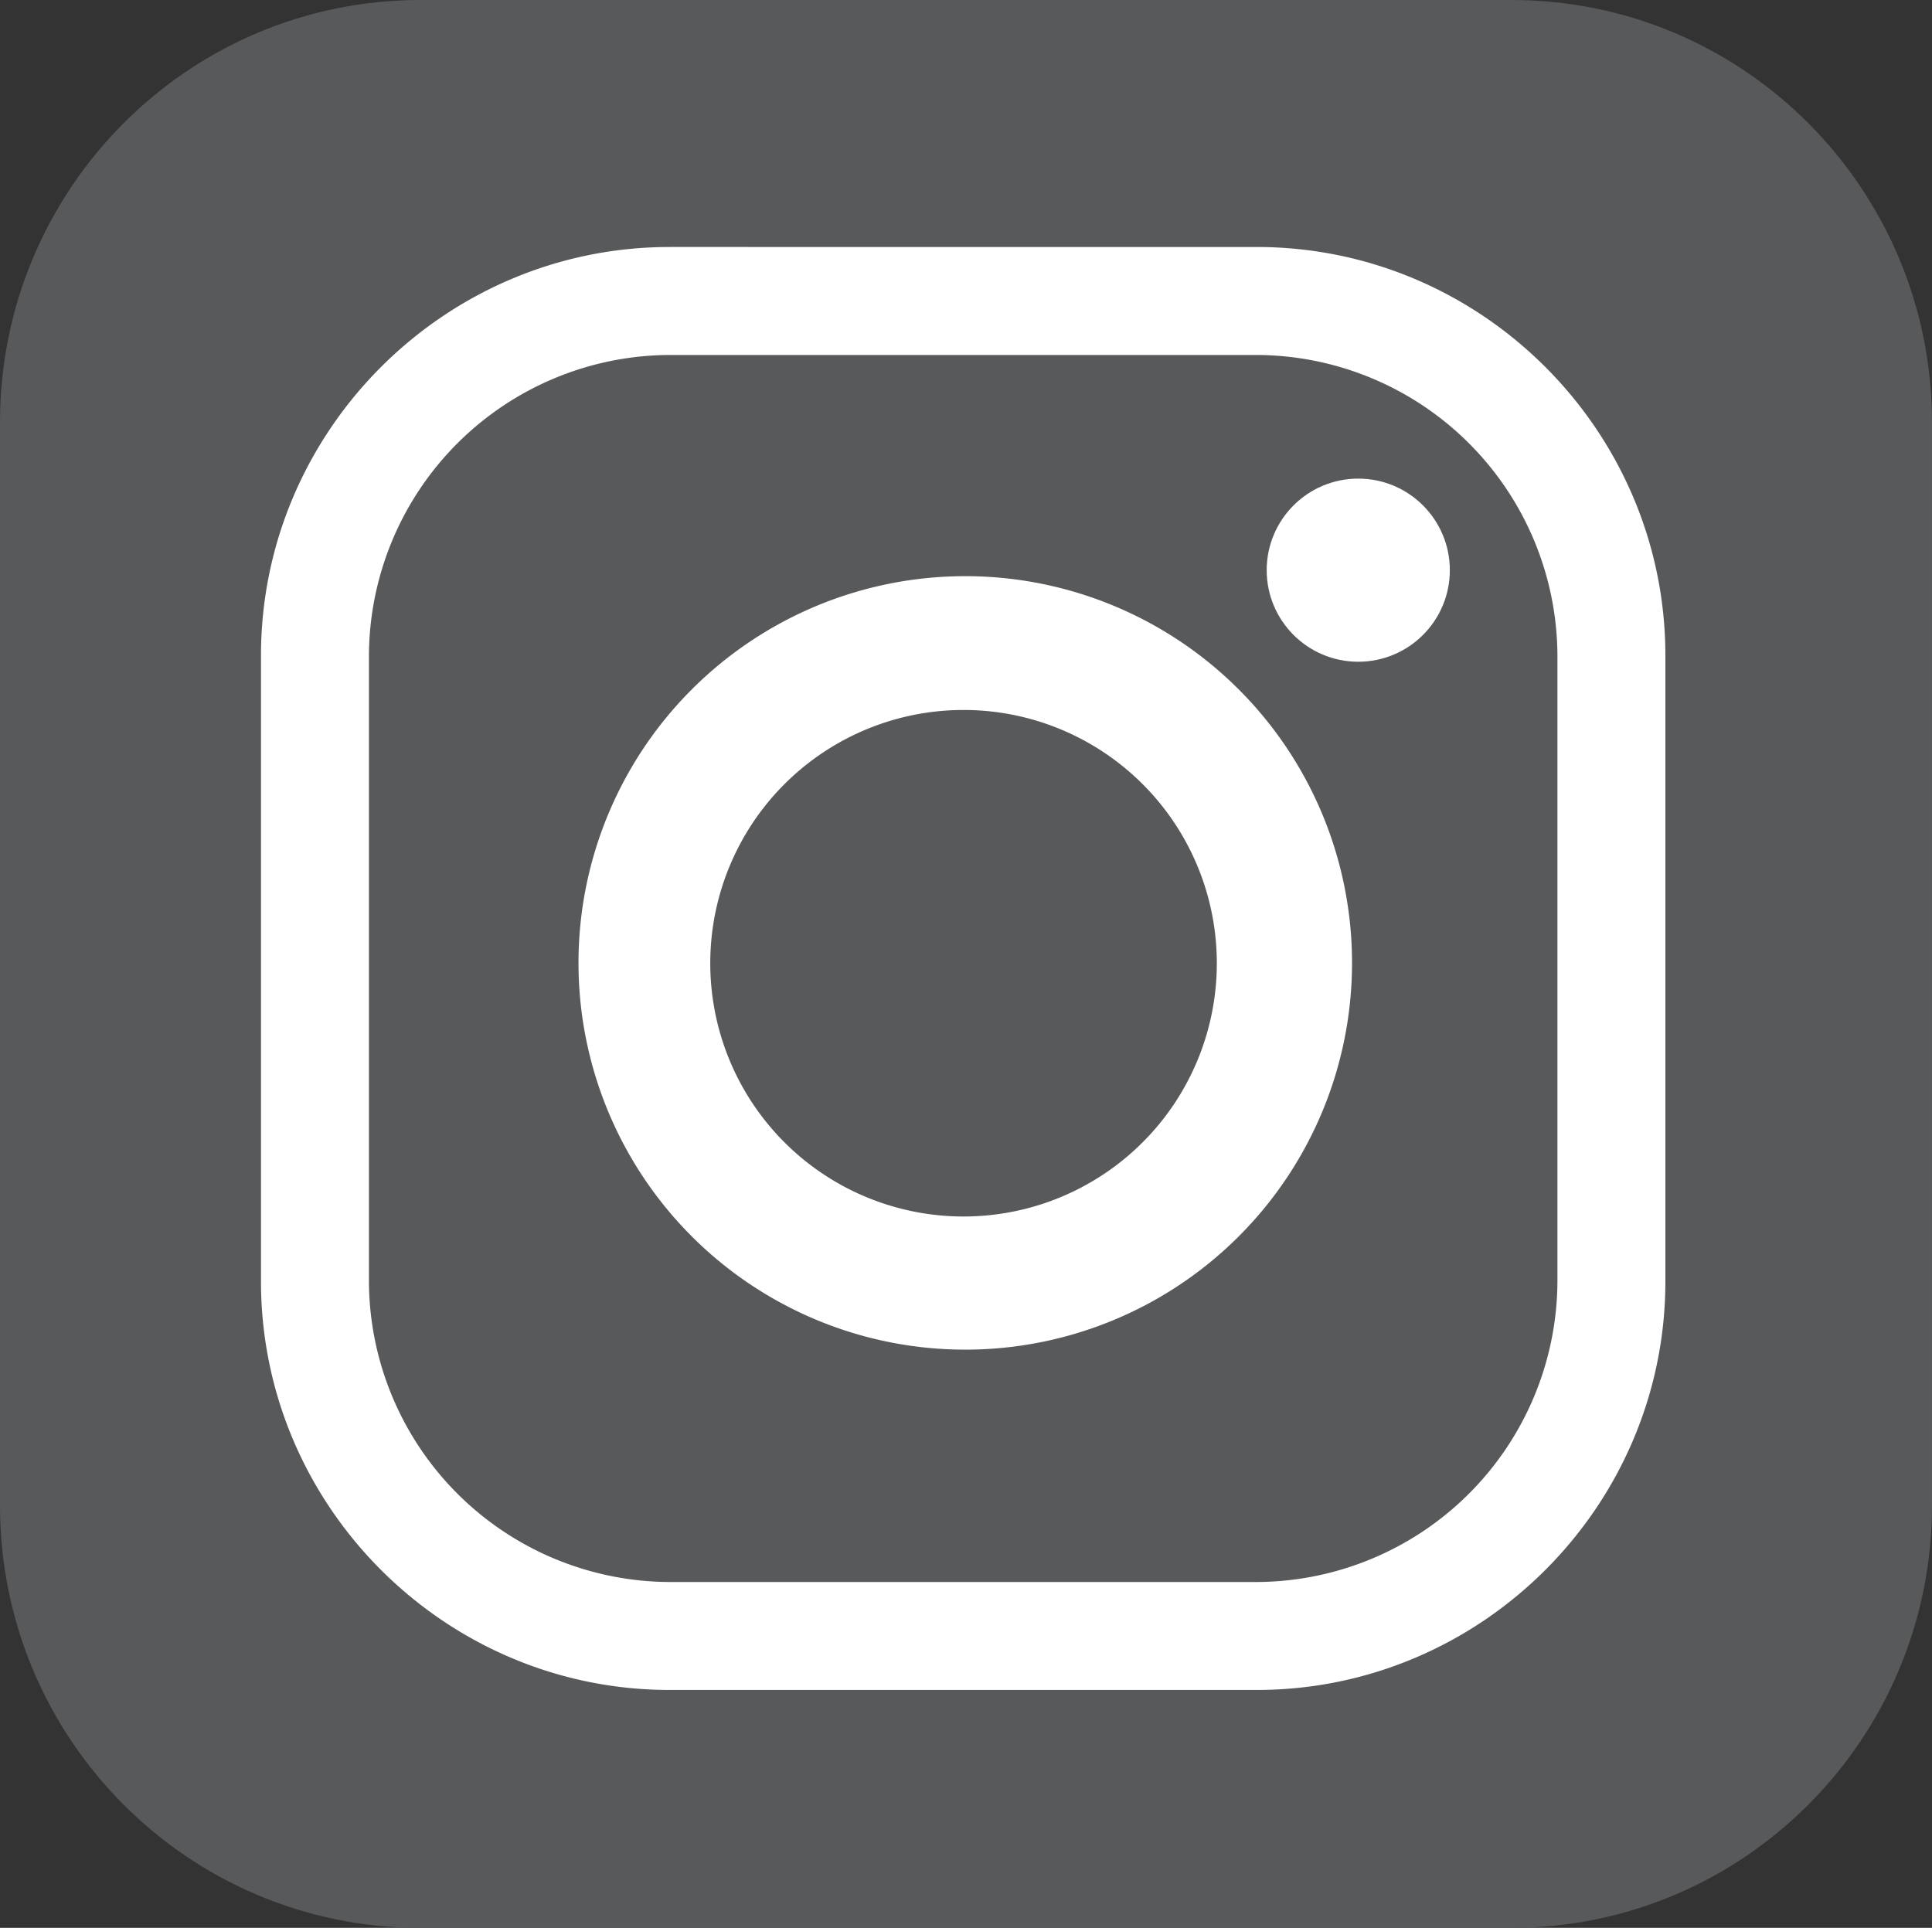
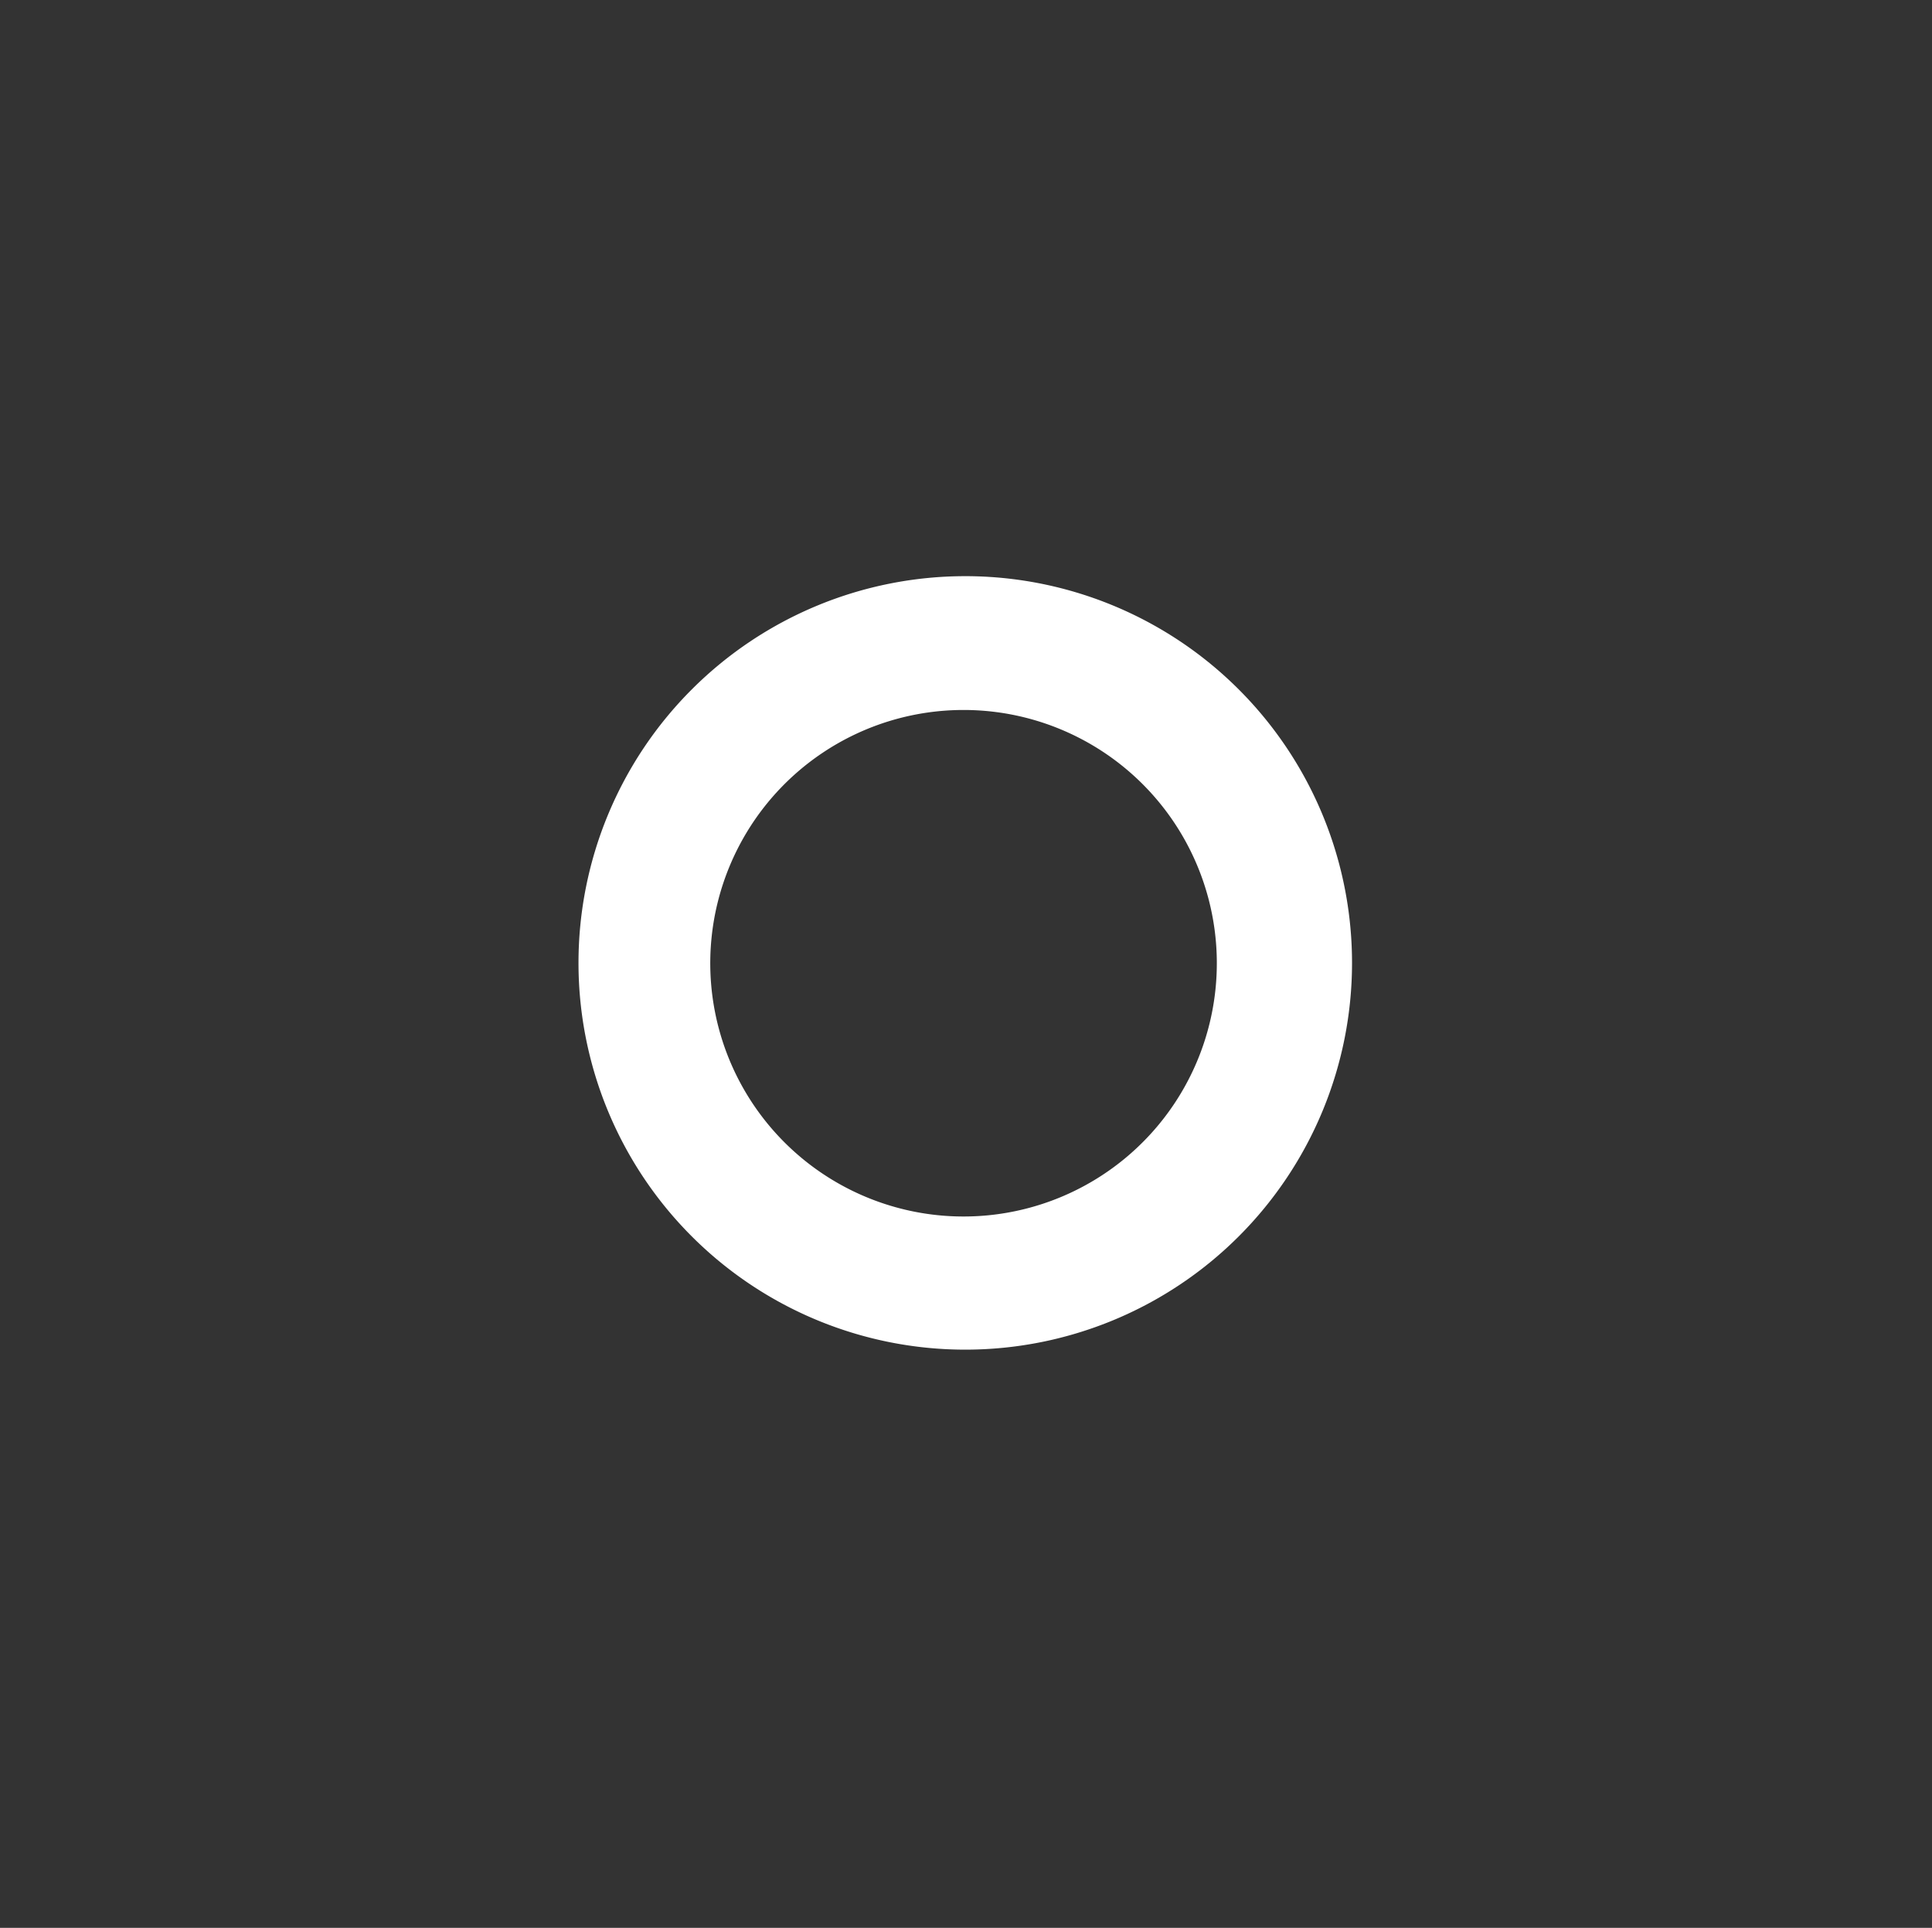
<svg xmlns="http://www.w3.org/2000/svg" id="Isolationsmodus" viewBox="0 0 641.59 640.26">
  <rect x="0" y="0" width="641.59" height="640.26" fill="#333333" stroke="none" />
  <defs>
    <style>.cls-1{fill:#58595b;}.cls-2{fill:#fff;}</style>
  </defs>
  <title>logo-instagram</title>
-   <path class="cls-1" d="M680.79,539.87c0,77.46-62.49,140.26-139.59,140.26H178.8c-77.1,0-139.59-62.8-139.59-140.26V180.13c0-77.46,62.49-140.26,139.59-140.26H541.2c77.1,0,139.59,62.8,139.59,140.26Z" transform="translate(-39.21 -39.87)" />
-   <path class="cls-2" d="M456.57,601.12h-195c-74.63,0-135.69-61.06-135.69-135.69V257.59c0-74.63,61.06-135.69,135.69-135.69H456.57c74.63,0,135.69,61.06,135.69,135.69V465.43C592.26,540.06,531.2,601.12,456.57,601.12Zm0-35.85a100.24,100.24,0,0,0,99.84-99.84V257.59a100.24,100.24,0,0,0-99.84-99.83h-195a100.24,100.24,0,0,0-99.84,99.83V465.43a100.24,100.24,0,0,0,99.84,99.84Z" transform="translate(-39.21 -39.87)" />
  <path class="cls-2" d="M488.2,359.66A128.44,128.44,0,1,1,359.76,231.22,128.43,128.43,0,0,1,488.2,359.66Zm-129-84a84.11,84.11,0,1,0,84.1,84.1A84.1,84.1,0,0,0,359.15,275.66Z" transform="translate(-39.21 -39.87)" />
-   <circle class="cls-2" cx="451.06" cy="189.36" r="30.41" />
</svg>